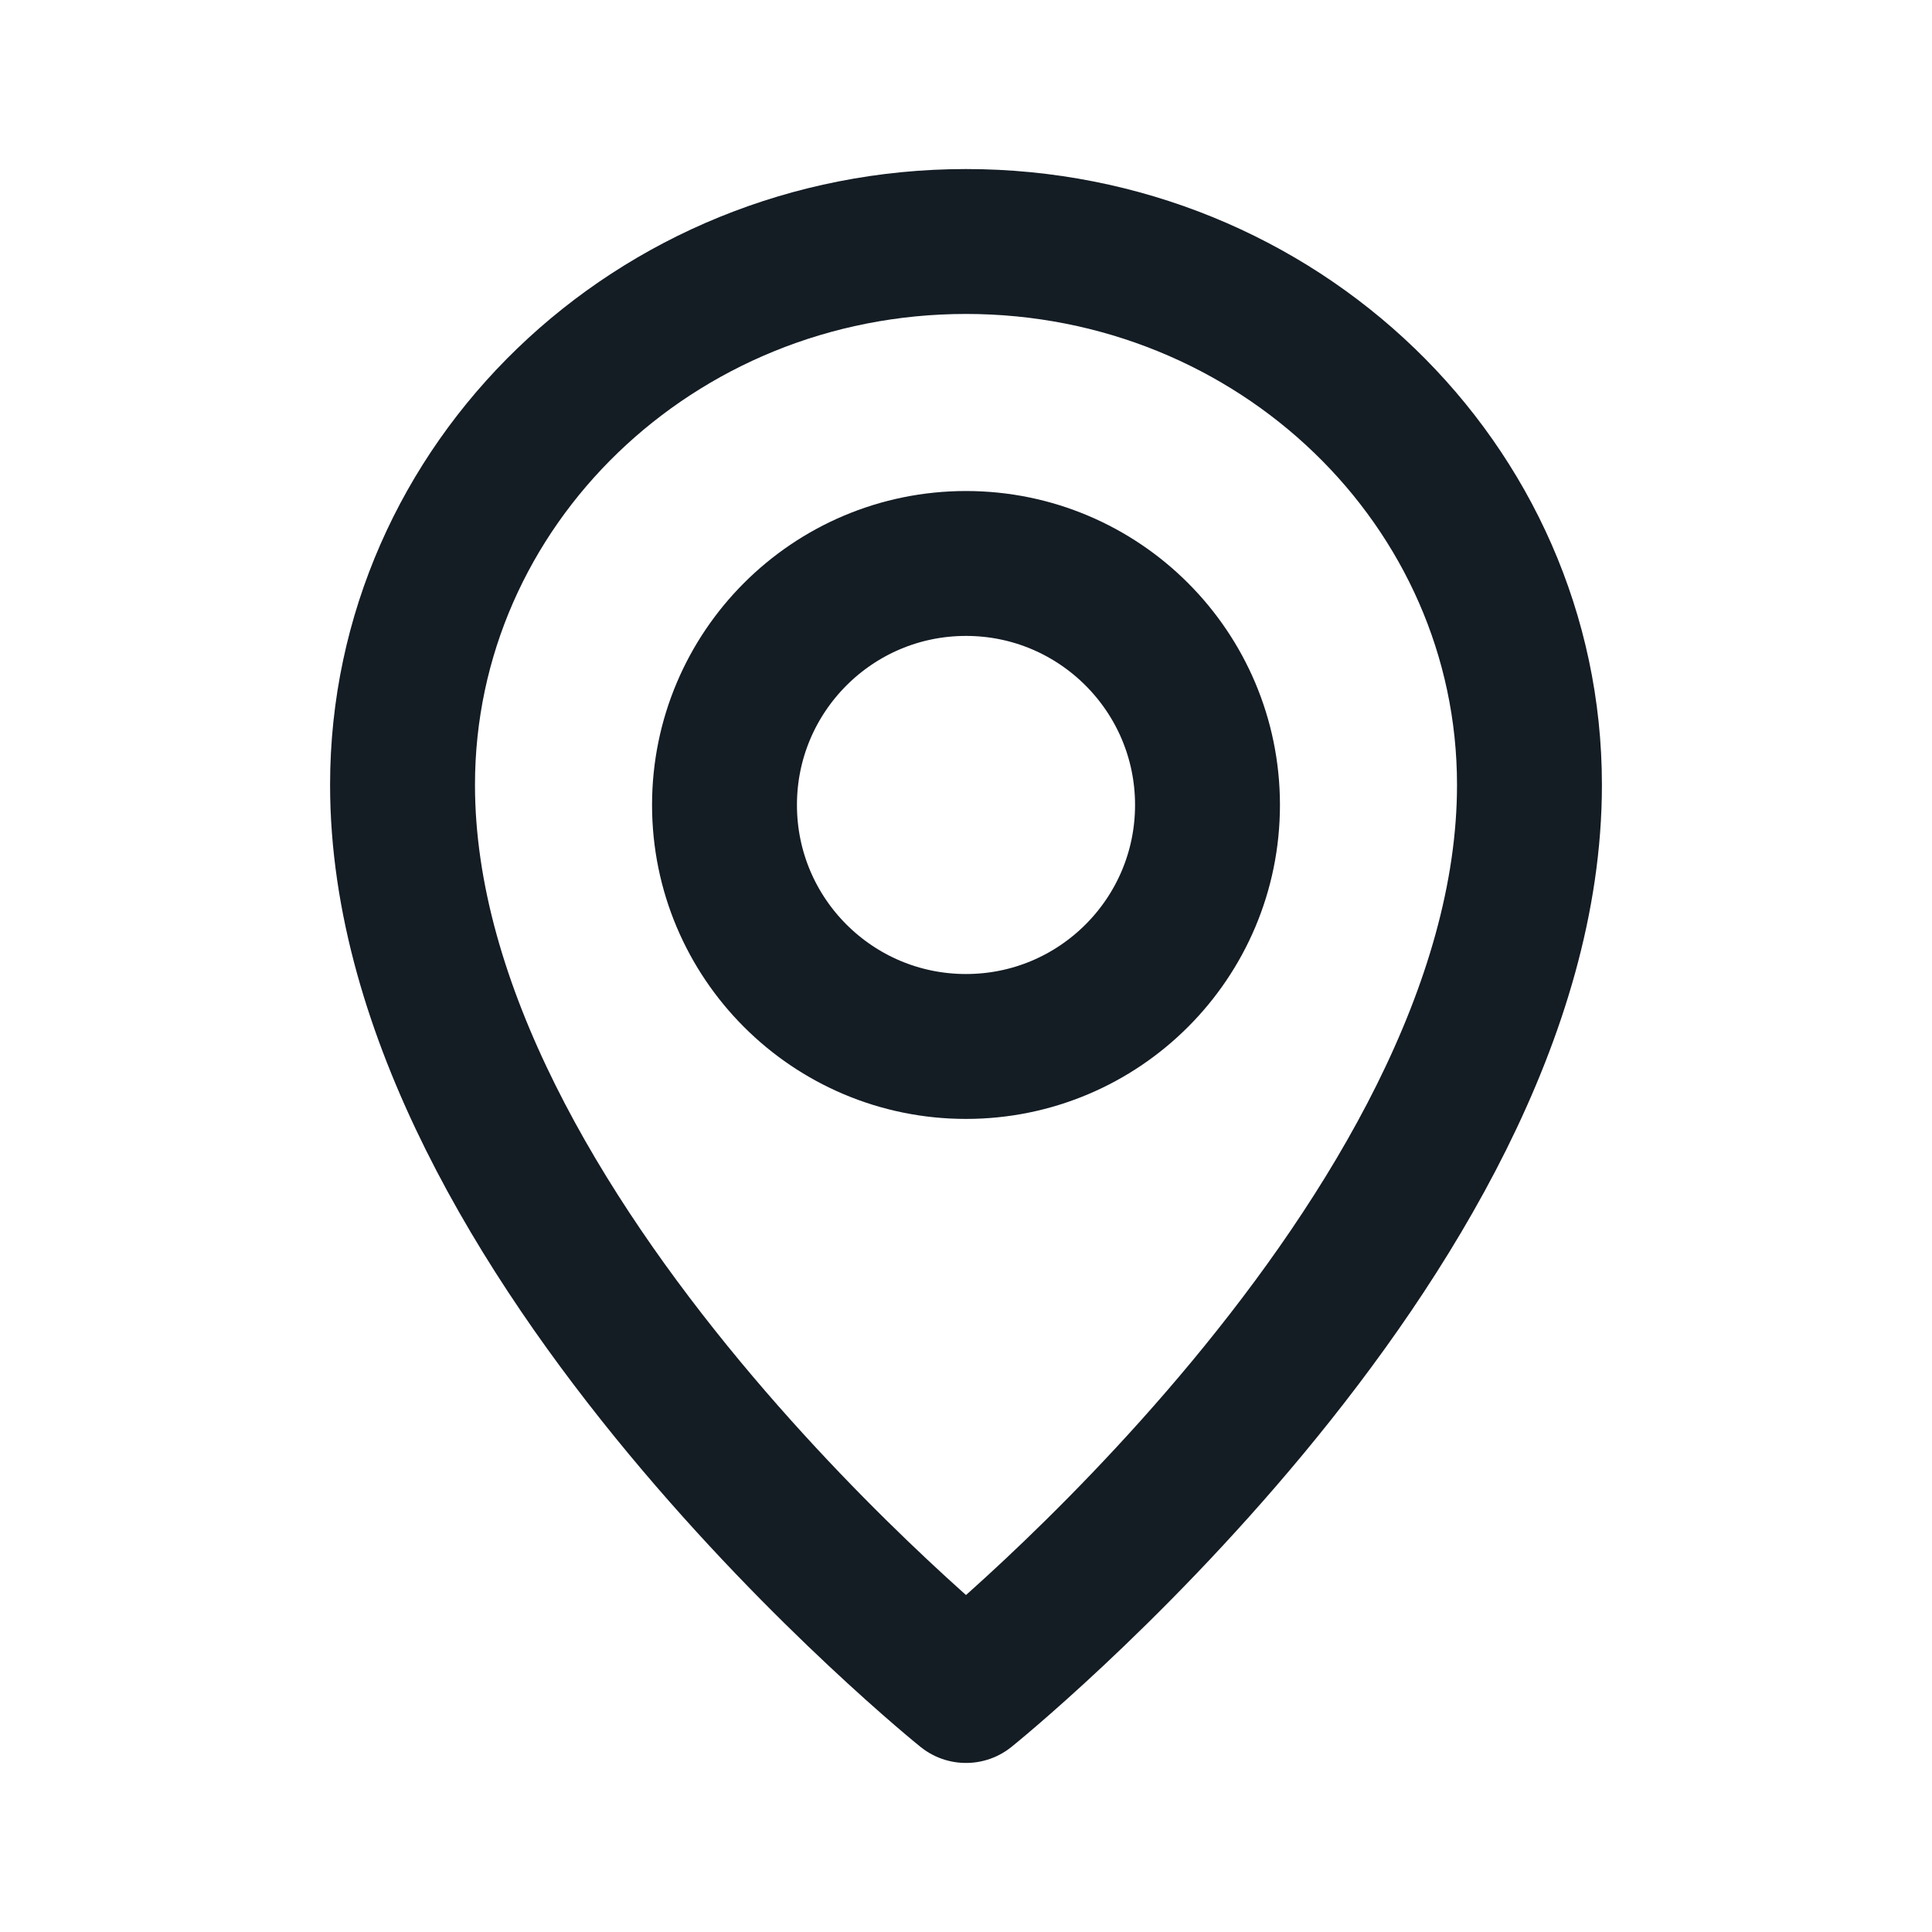
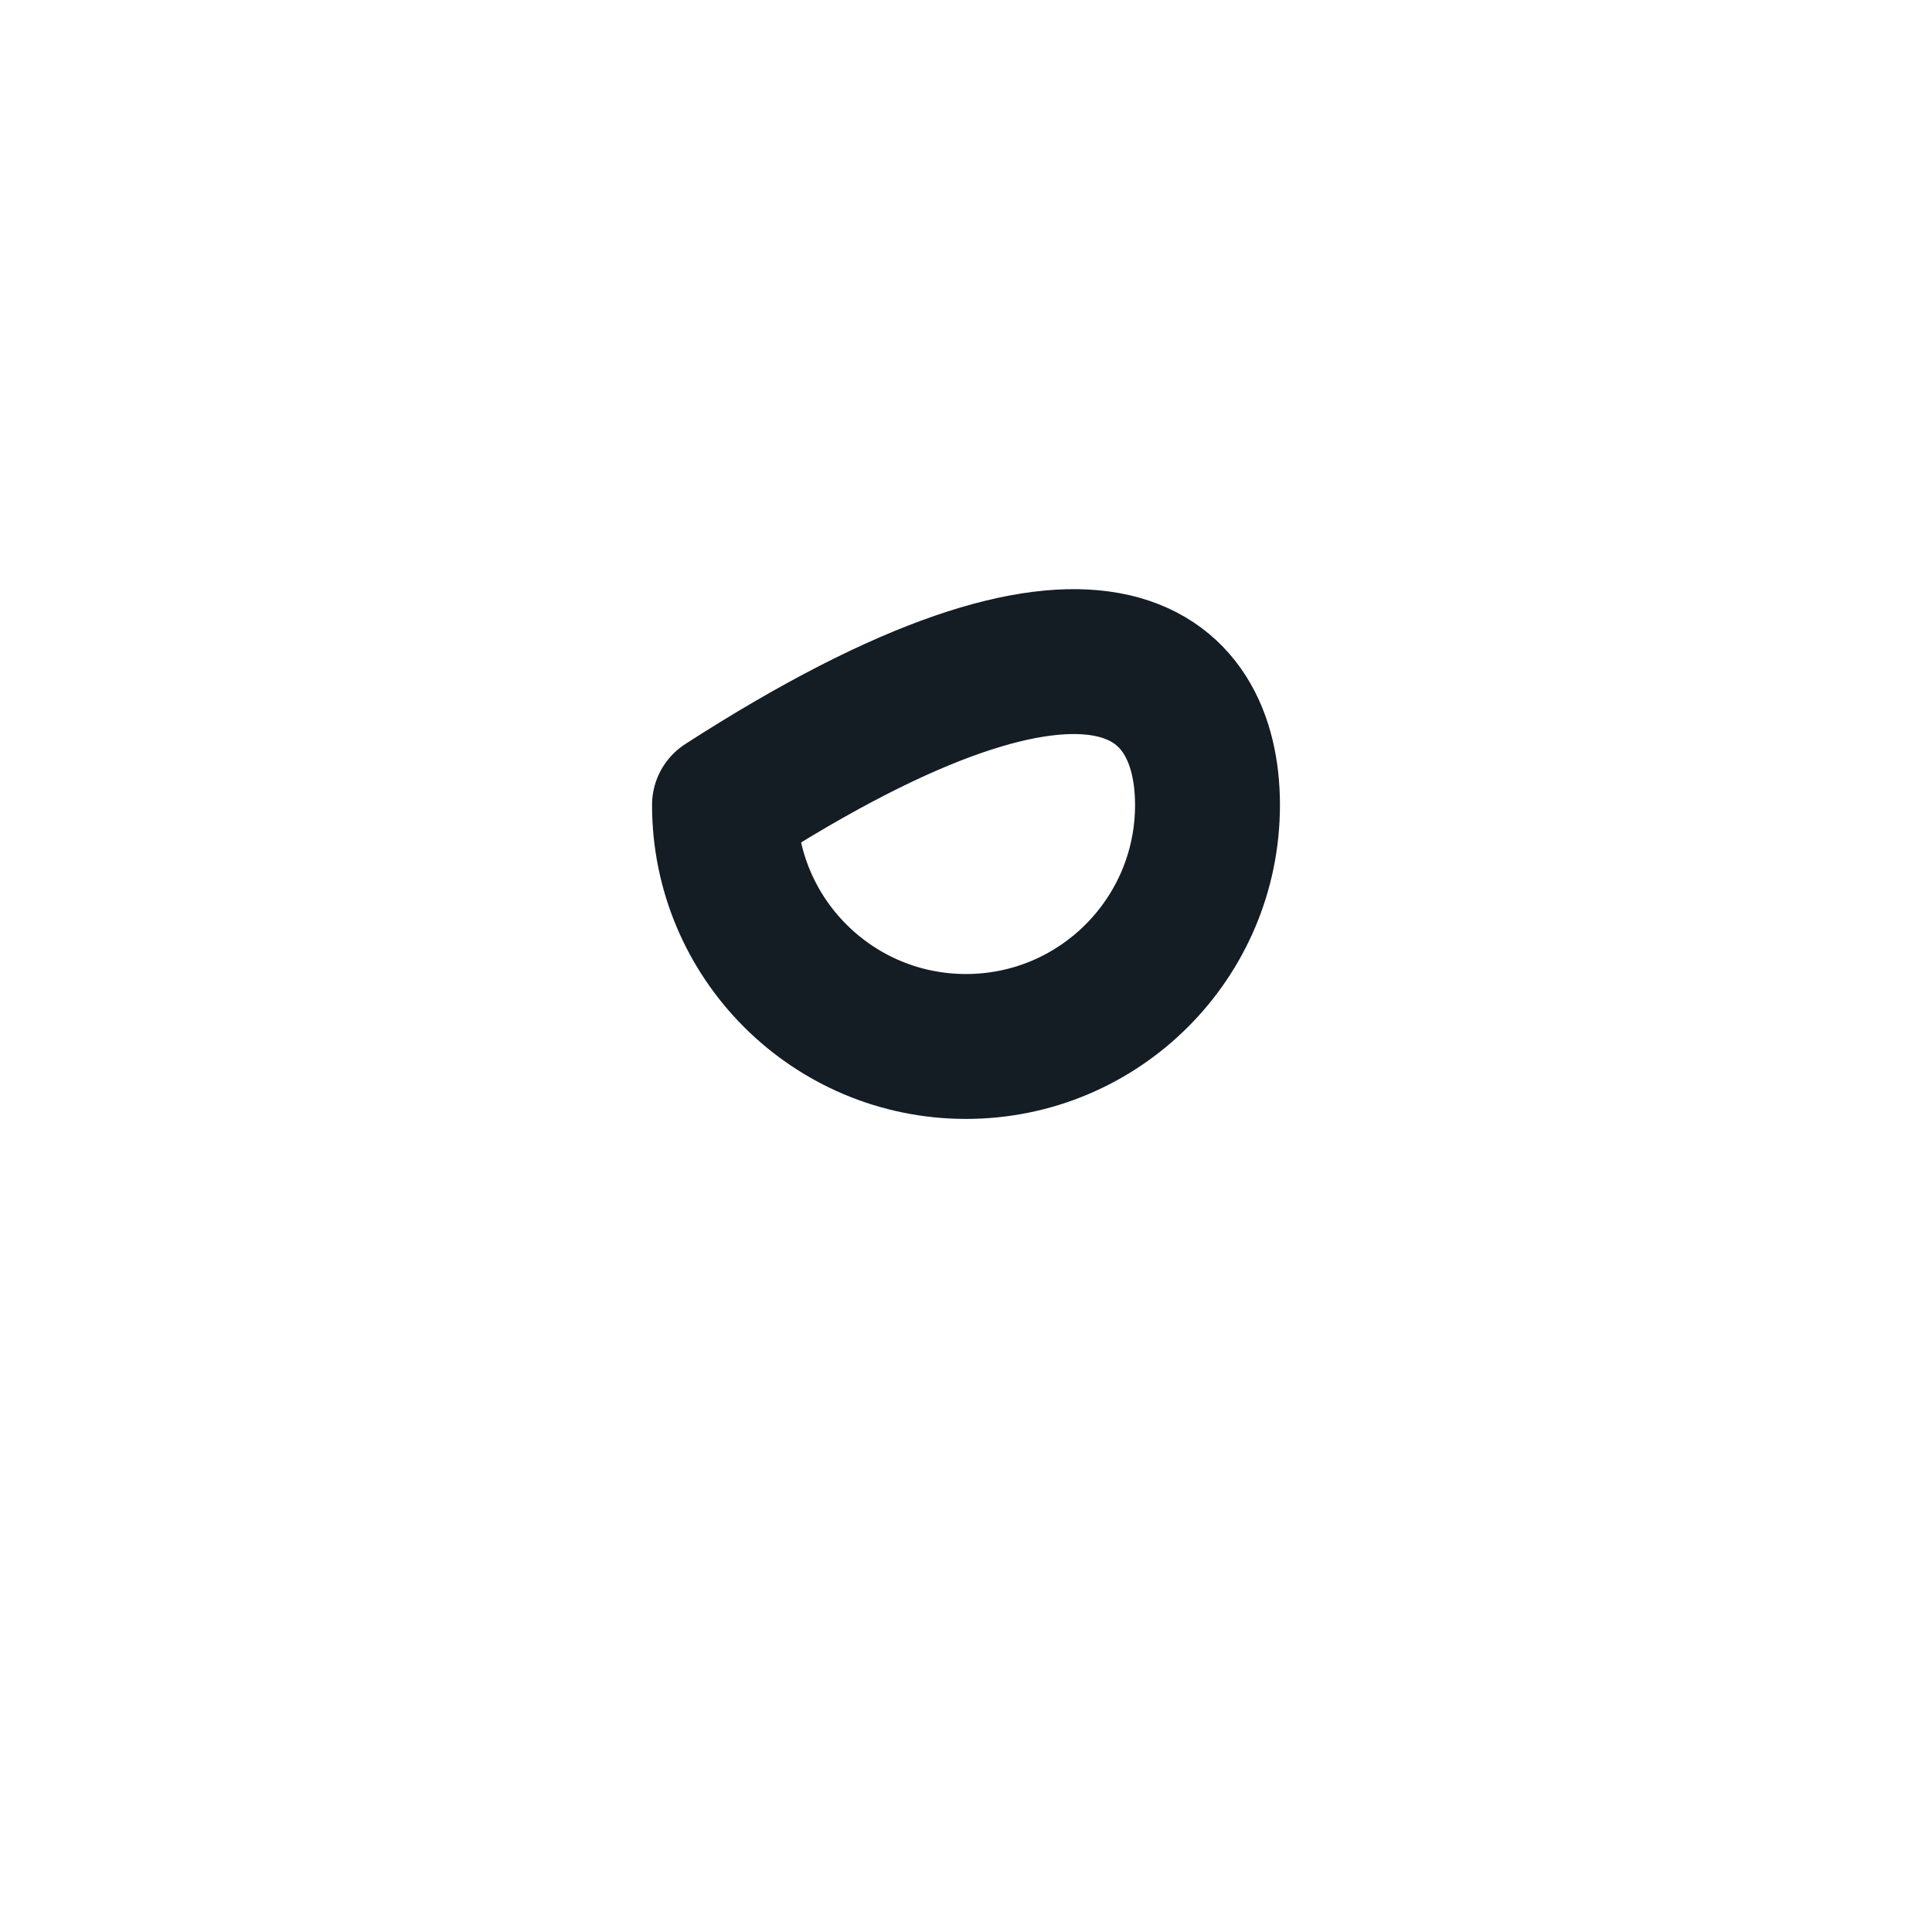
<svg xmlns="http://www.w3.org/2000/svg" width="20" height="20" viewBox="0 0 20 20" fill="none">
  <g clip-path="url(#clip0_1378_13556)">
-     <path d="M12.5 8.333C12.5 9.714 11.38 10.833 10 10.833C8.619 10.833 7.5 9.714 7.5 8.333C7.5 6.953 8.619 5.833 10 5.833C11.38 5.833 12.5 6.953 12.5 8.333Z" stroke="#141C24" stroke-width="1.5" stroke-linecap="round" stroke-linejoin="round" />
-     <path d="M15.833 8.125C15.833 12.812 10 17.5 10 17.5C10 17.5 4.167 12.812 4.167 8.125C4.167 5.018 6.778 2.5 10 2.5C13.222 2.5 15.833 5.018 15.833 8.125Z" stroke="#141C24" stroke-width="1.5" stroke-linecap="round" stroke-linejoin="round" />
+     <path d="M12.5 8.333C12.5 9.714 11.38 10.833 10 10.833C8.619 10.833 7.5 9.714 7.5 8.333C11.38 5.833 12.5 6.953 12.5 8.333Z" stroke="#141C24" stroke-width="1.5" stroke-linecap="round" stroke-linejoin="round" />
  </g>
  <defs>
    <clipPath id="clip0_1378_13556">
      <rect width="20" height="20" fill="white" />
    </clipPath>
  </defs>
</svg>